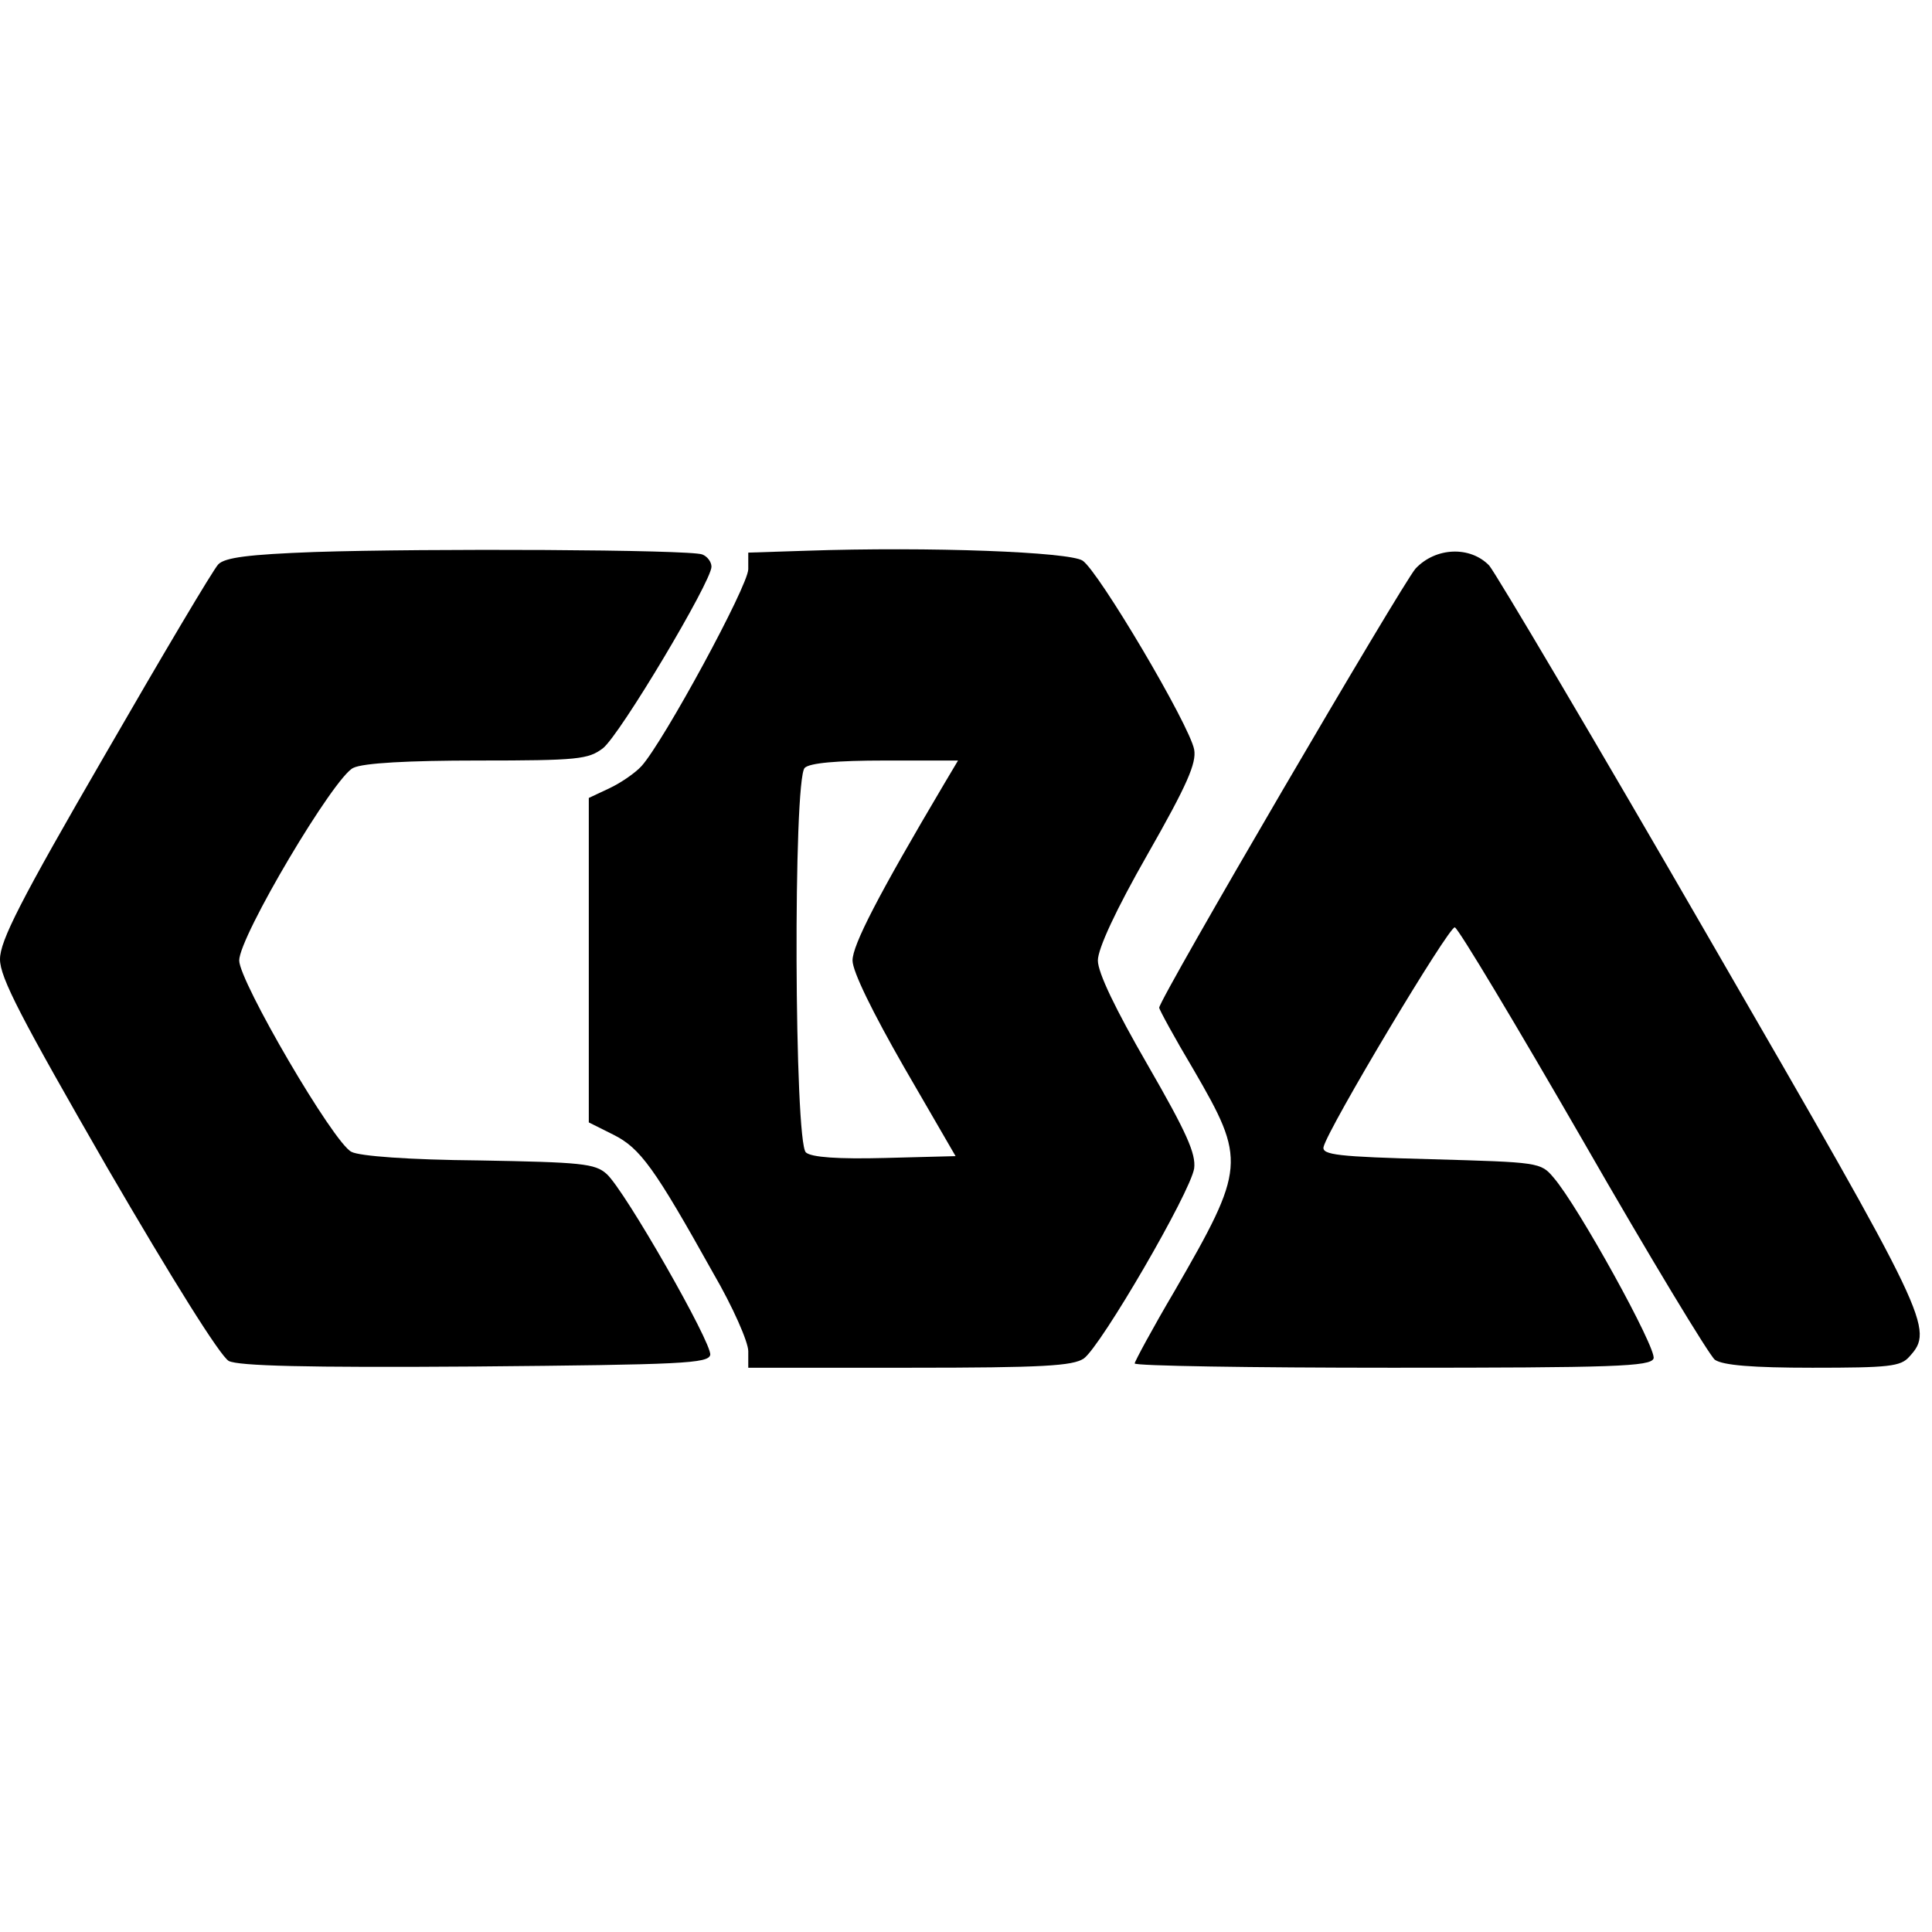
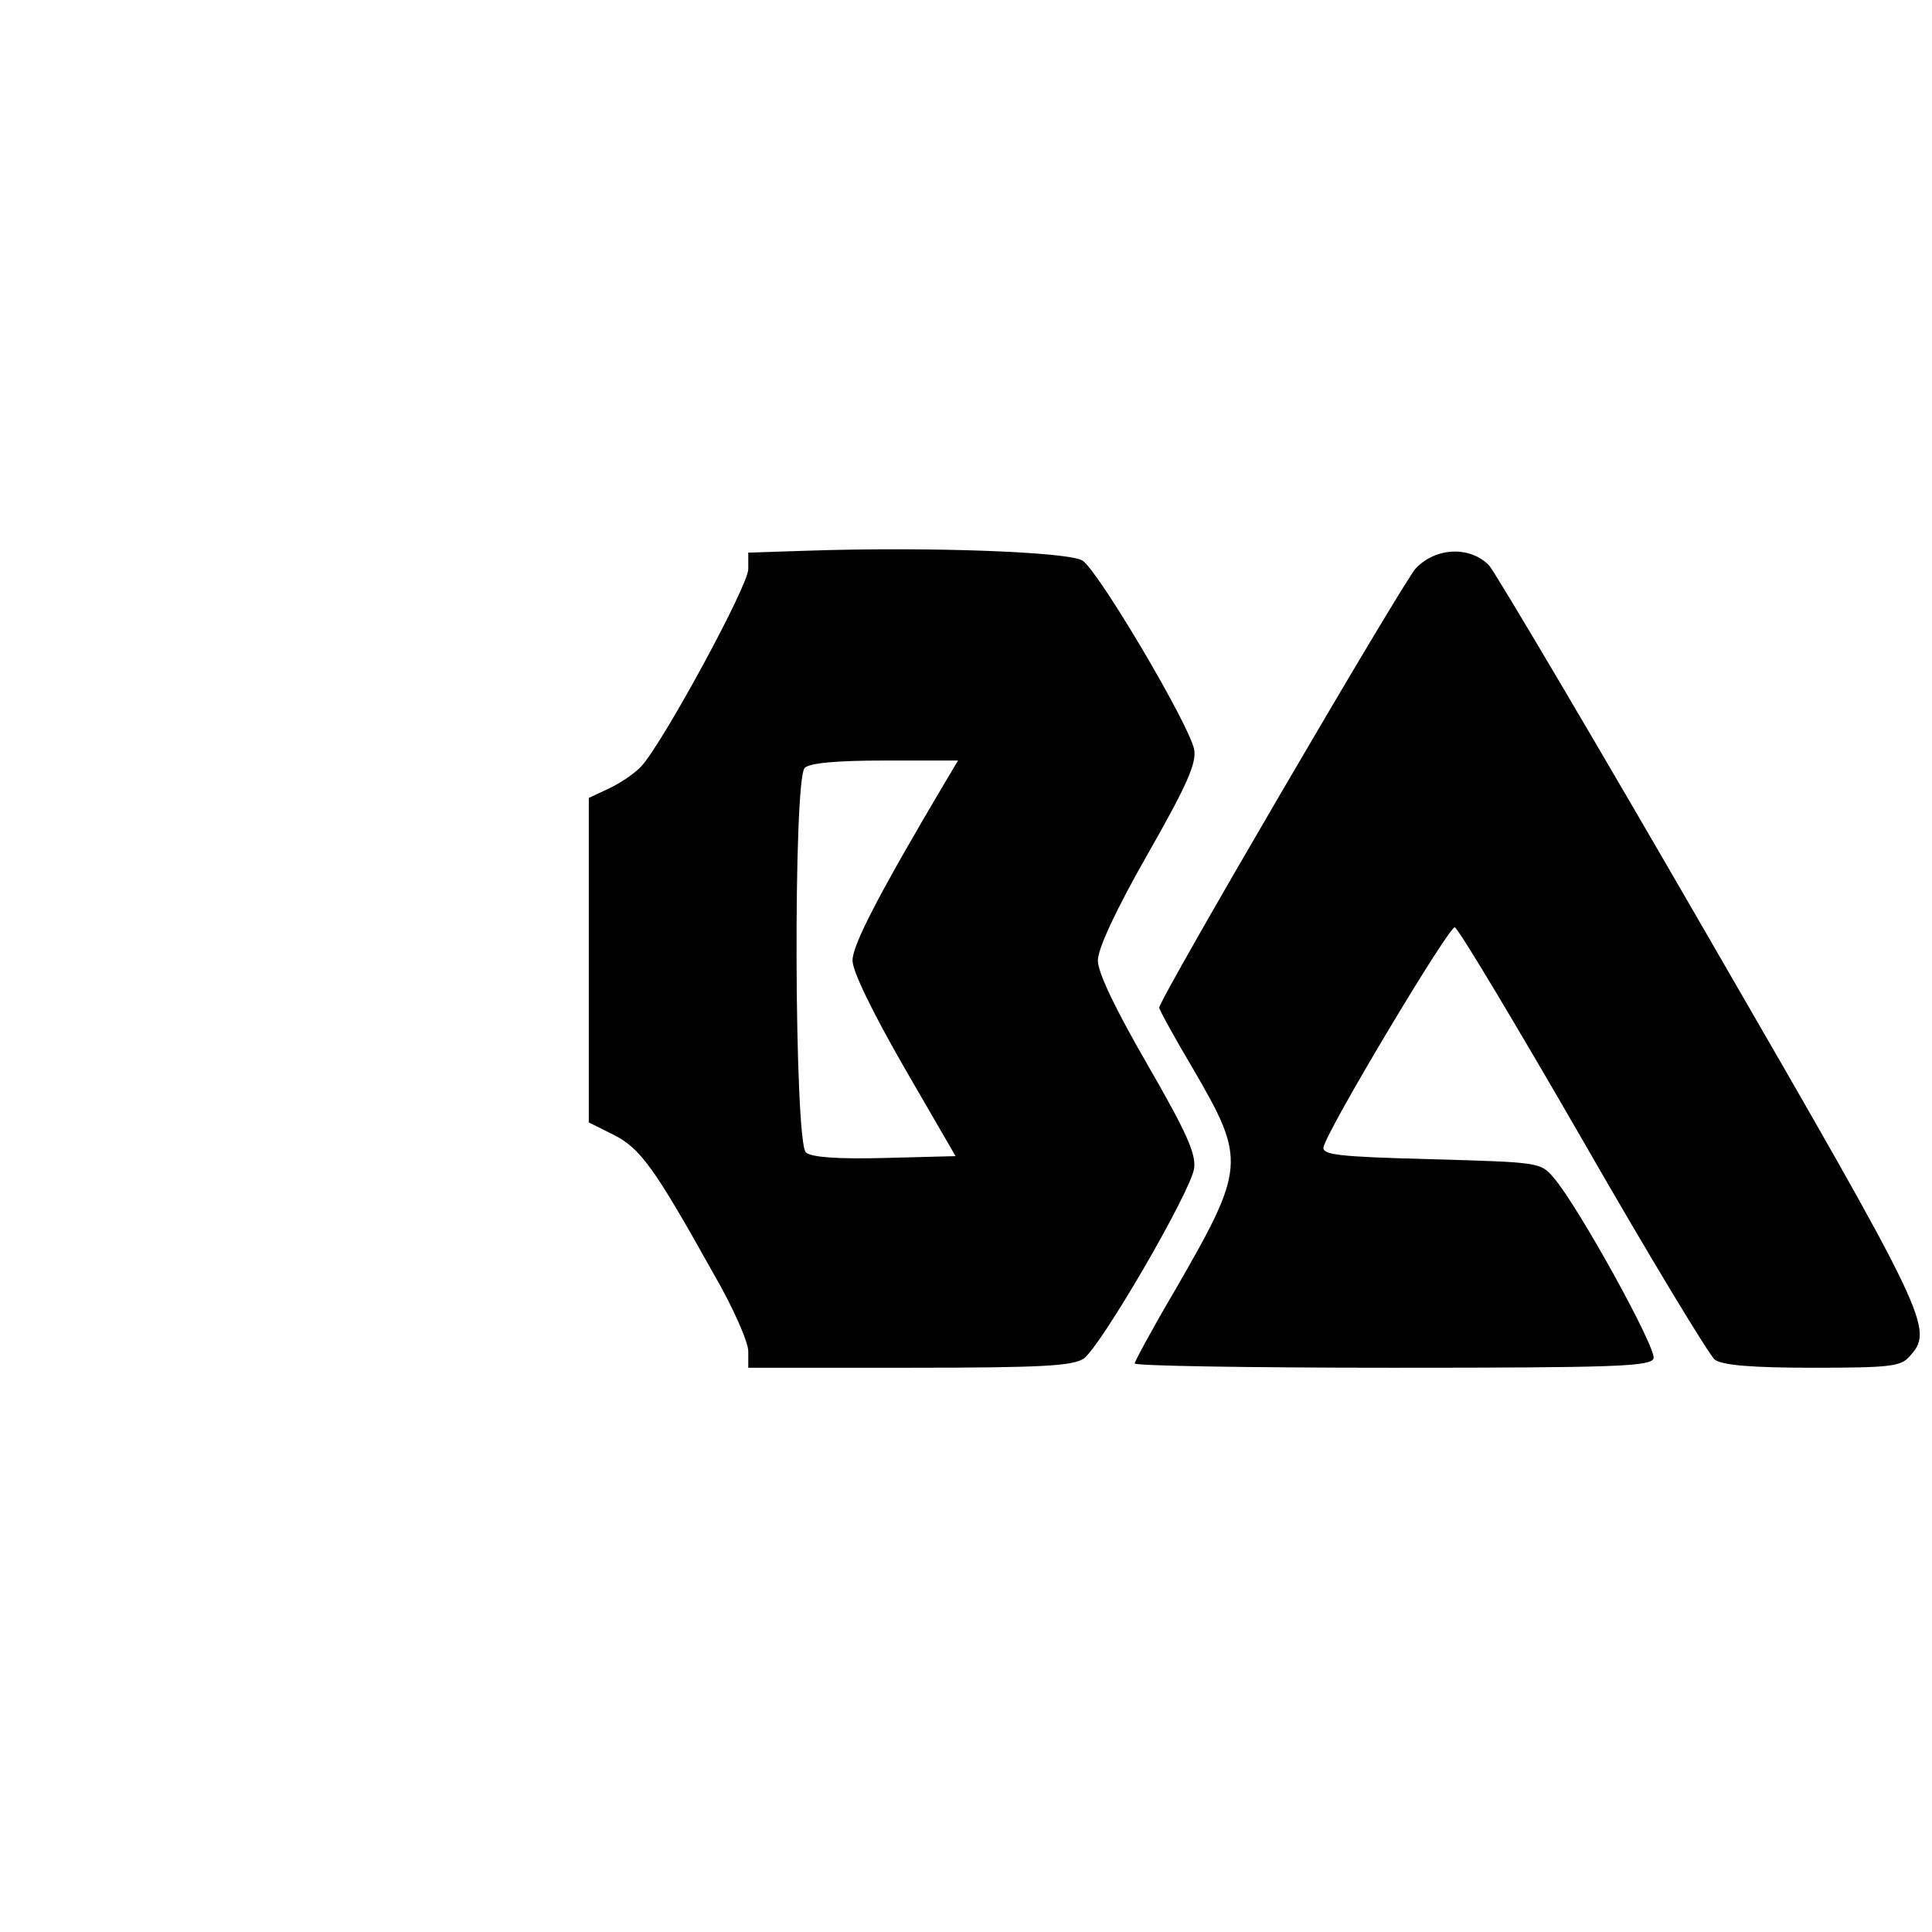
<svg xmlns="http://www.w3.org/2000/svg" version="1.0" width="315pt" height="315pt" viewBox="0 0 315 315" preserveAspectRatio="xMidYMid meet">
  <g transform="translate(0,315) scale(0.1,-0.1)" fill="#000000" stroke="none">
-     <path d="M513 2250 c-108 -4 -146 -9 -157 -20 -8 -8 -91 -148 -185 -311 -138 -238 -171 -303 -171 -333 0 -30 34 -95 175 -340 107 -184 184 -307 198 -315 16 -8 123 -11 402 -9 338 3 380 5 383 19 3 19 -139 268 -169 295 -19 17 -41 19 -208 22 -114 1 -195 7 -208 14 -29 14 -183 278 -183 312 0 39 155 300 186 314 16 8 90 12 203 12 164 0 180 2 204 20 28 22 177 272 177 296 0 8 -7 17 -15 20 -20 8 -449 10 -632 4z" />
    <path d="M1313 2252 l-93 -3 0 -27 c0 -27 -138 -281 -174 -321 -10 -11 -33 -27 -52 -36 l-34 -16 0 -264 0 -265 40 -20 c44 -22 67 -54 163 -226 32 -55 57 -112 57 -127 l0 -27 263 0 c218 0 266 3 284 15 28 20 174 271 180 310 3 24 -12 58 -76 169 -52 90 -81 150 -81 170 0 19 29 82 81 173 65 114 80 149 76 171 -8 41 -156 291 -182 308 -22 14 -247 23 -452 16z m227 -379 c-109 -184 -150 -264 -150 -289 0 -18 33 -85 84 -174 l84 -145 -115 -3 c-76 -2 -120 1 -129 9 -19 16 -21 608 -2 627 8 8 52 12 131 12 l119 0 -22 -37z" />
    <path d="M2308 2223 c-22 -25 -418 -702 -418 -716 0 -3 25 -49 56 -101 86 -148 85 -160 -31 -361 -36 -61 -65 -115 -65 -118 0 -4 189 -7 420 -7 362 0 421 2 426 15 6 15 -123 249 -163 295 -21 25 -24 25 -200 30 -151 4 -178 7 -175 20 7 30 205 361 214 358 6 -2 100 -159 209 -348 109 -190 206 -350 215 -357 13 -9 61 -13 159 -13 125 0 144 2 158 18 41 45 34 59 -324 678 -187 324 -350 599 -361 612 -31 32 -87 30 -120 -5z" />
  </g>
</svg>